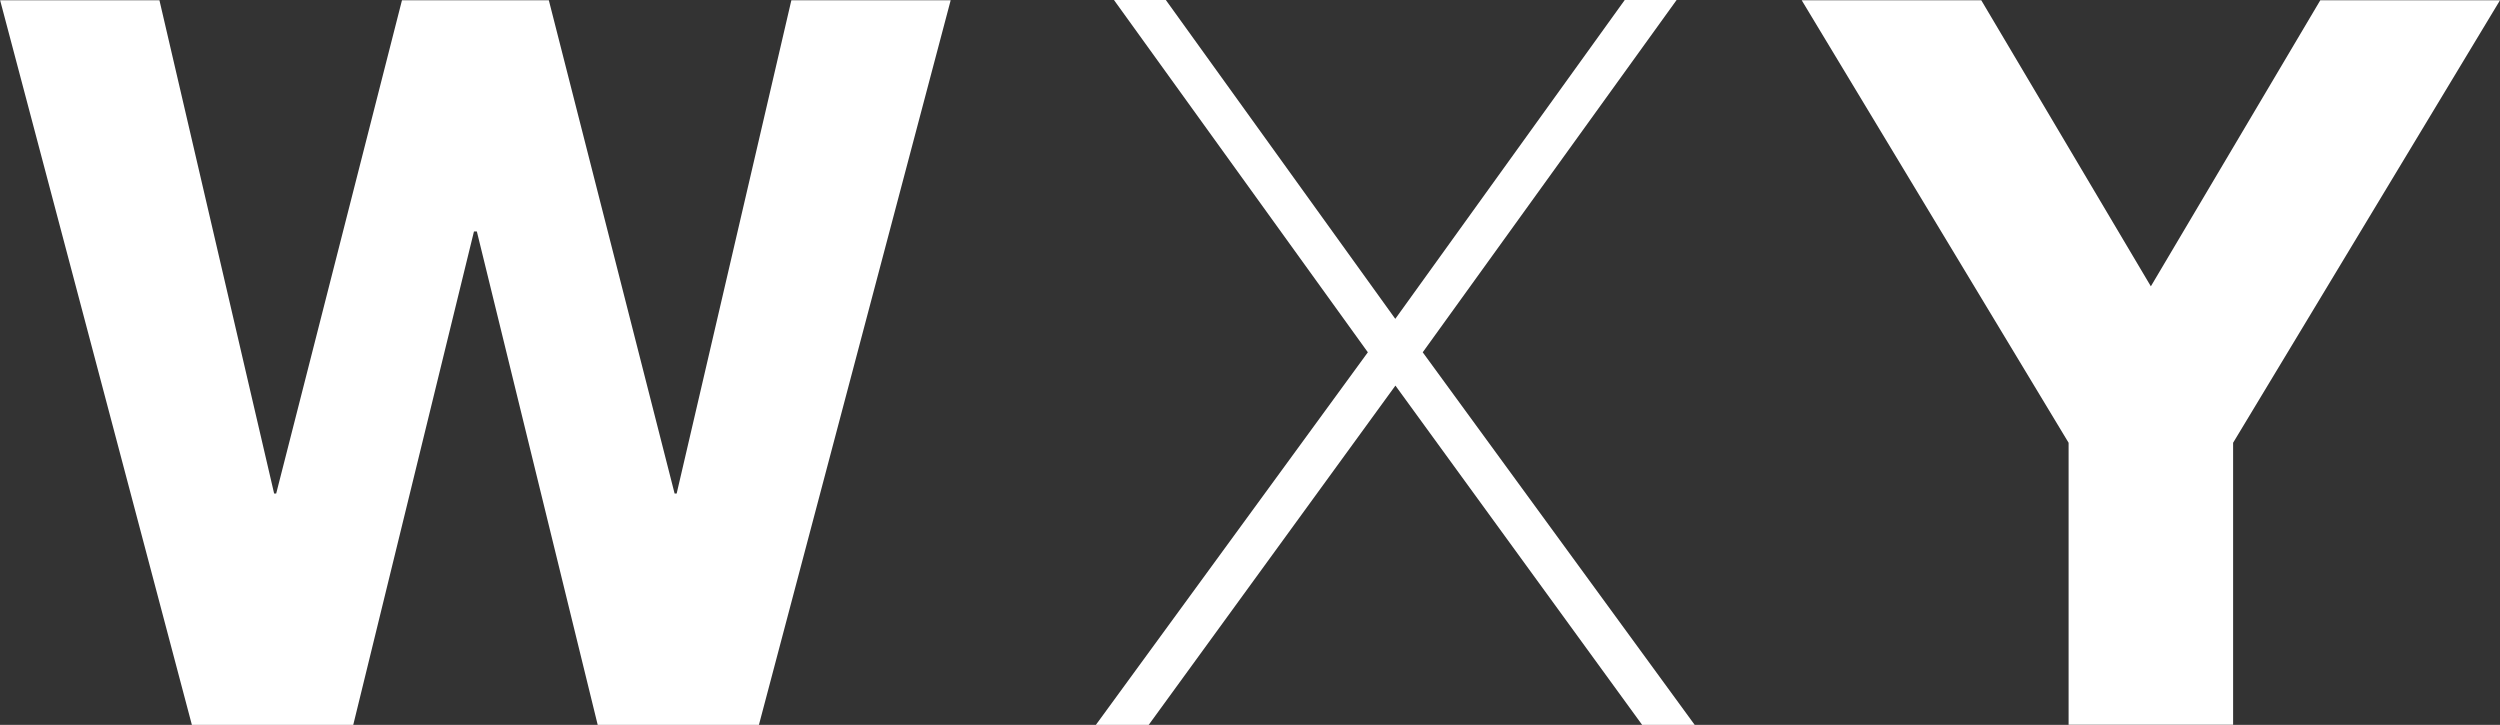
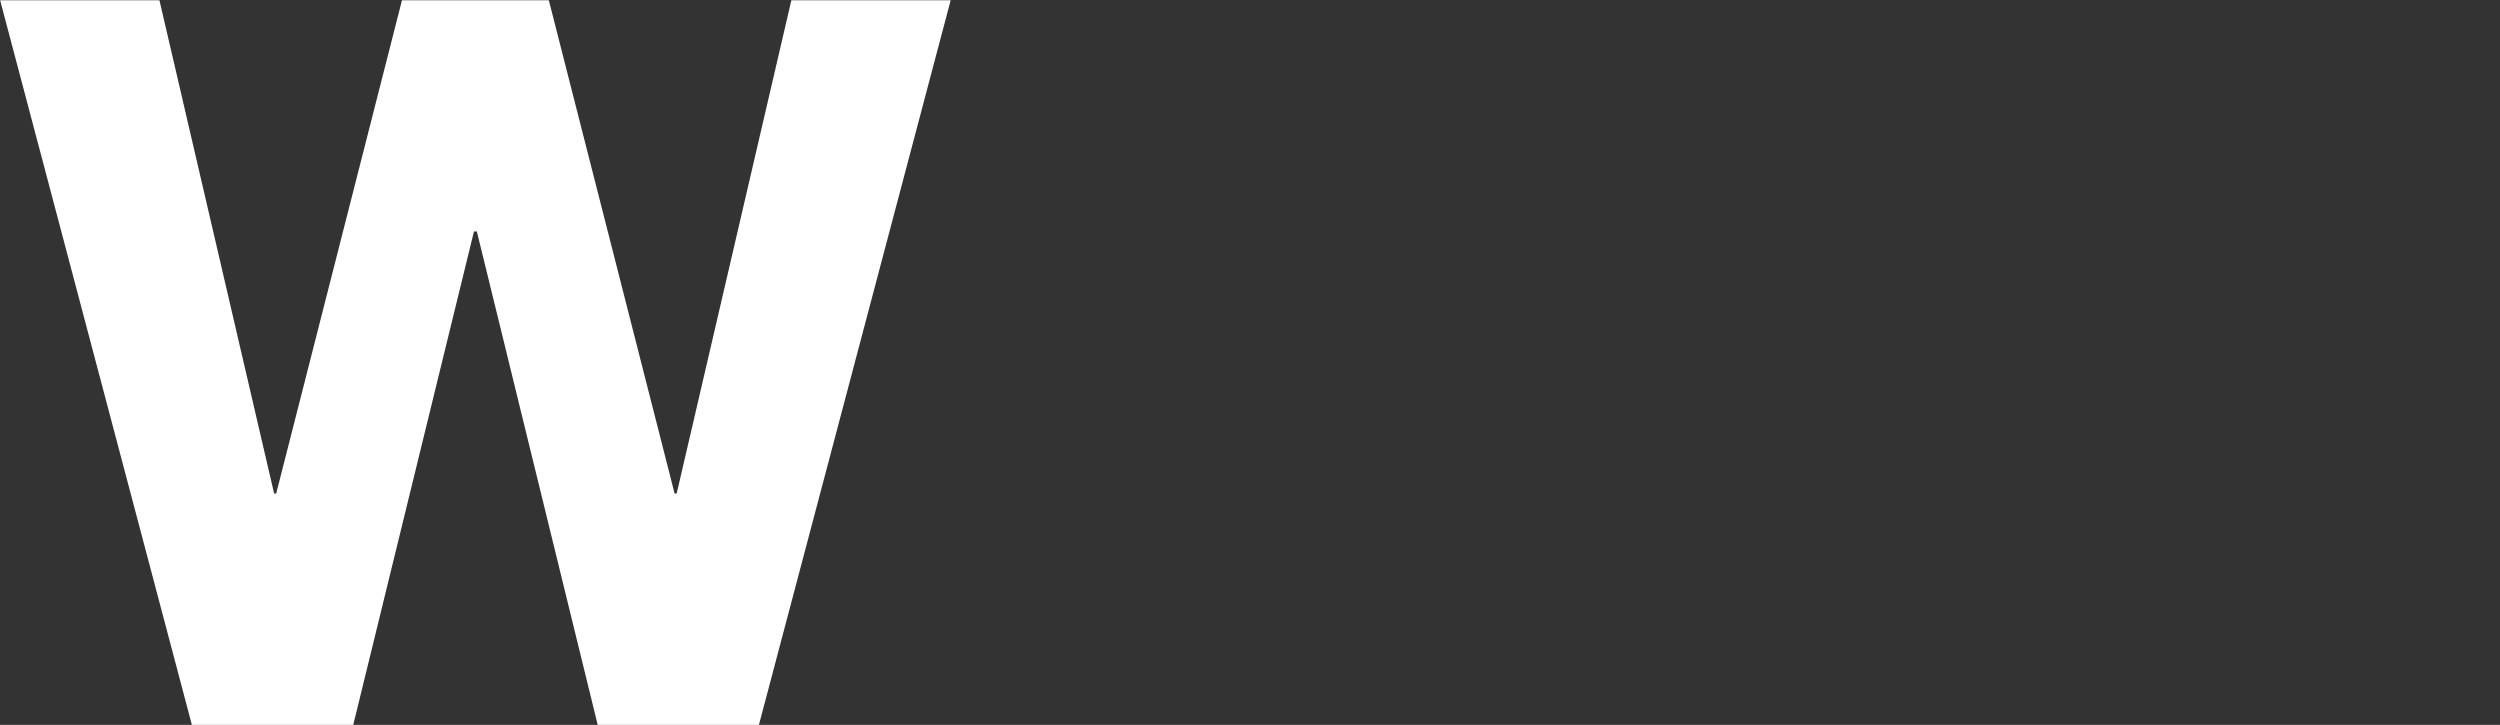
<svg xmlns="http://www.w3.org/2000/svg" width="18.266mm" height="5.296mm" viewBox="0 0 18.266 5.296" version="1.1" id="svg3522">
  <rect x="0" y="0" width="18.266" height="5.296" fill="#333333" stroke="none" />
  <defs id="defs3519" />
  <g id="layer1" transform="translate(-105.841,-120.179)">
-     <path style="fill:#ffffff;fill-opacity:1;fill-rule:nonzero;stroke:none;stroke-width:0.353" d="m 114.234,125.475 1.802,-2.478 h 0.001 l 1.802,2.478 h 0.384 l -1.987,-2.722 1.855,-2.574 h -0.379 l -1.676,2.329 h -0.001 l -1.676,-2.329 h -0.379 l 1.855,2.574 -1.987,2.722 z m 0,0" id="path1959" />
    <path style="fill:#ffffff;fill-opacity:1;fill-rule:nonzero;stroke:none;stroke-width:0.353" d="m 108.422,125.475 0.882,-3.605 h 0.021 l 0.883,3.605 h 1.178 l 1.401,-5.294 h -1.164 l -0.838,3.604 h -0.015 l -0.919,-3.604 h -1.073 l -0.919,3.604 h -0.015 l -0.838,-3.604 h -1.164 l 1.401,5.294 z m 0,0" id="path1961" />
-     <path style="fill:#ffffff;fill-opacity:1;fill-rule:nonzero;stroke:none;stroke-width:0.353" d="m 121.556,122.271 -1.239,-2.09 h -1.312 l 1.95,3.233 v 2.06 h 1.202 v -2.06 l 1.95,-3.233 h -1.313 z m 0,0" id="path1963" />
  </g>
</svg>